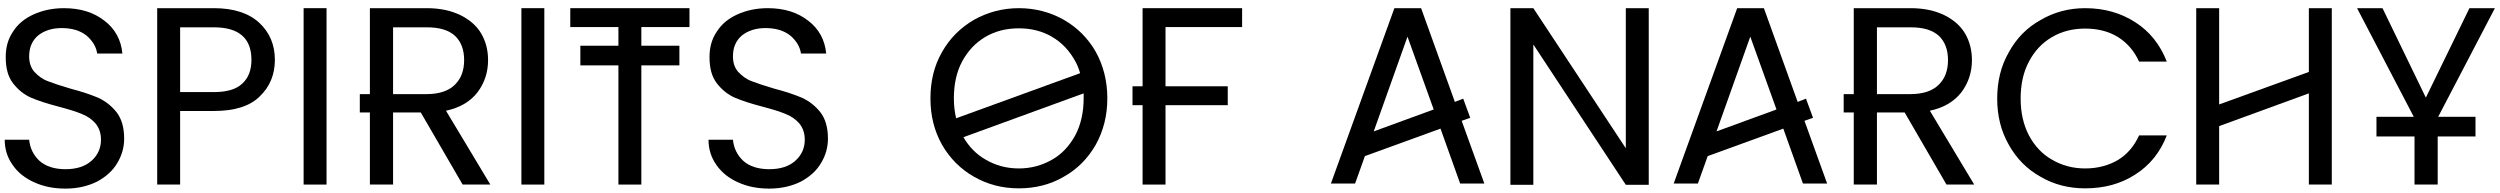
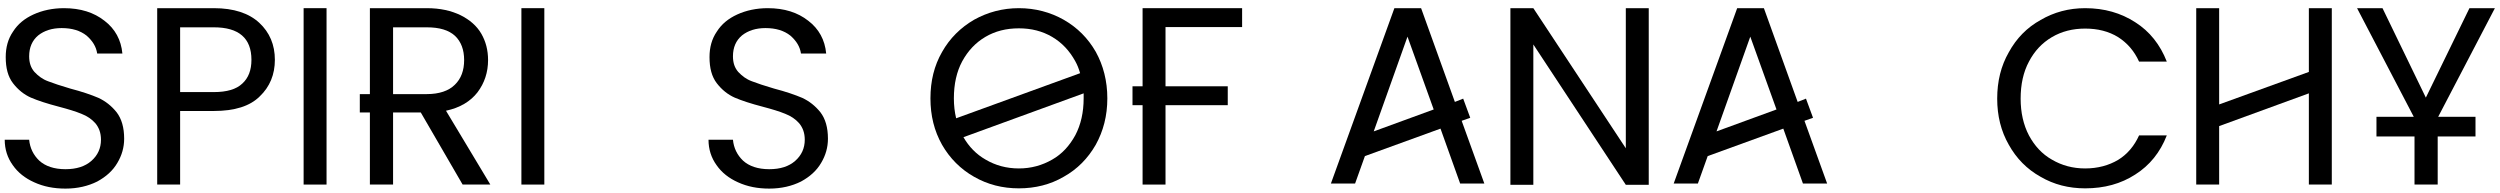
<svg xmlns="http://www.w3.org/2000/svg" width="298" height="23" viewBox="0 0 298 23" fill="none">
  <path d="M13.898 13.379C14.499 14.16 14.8 15.212 14.8 16.533C14.8 17.555 14.529 18.516 13.989 19.417C13.448 20.348 12.637 21.069 11.585 21.64C10.504 22.18 9.243 22.481 7.801 22.481C6.419 22.481 5.188 22.24 4.076 21.73C2.995 21.249 2.124 20.558 1.523 19.687C0.892 18.816 0.562 17.795 0.562 16.654H3.476C3.566 17.645 3.986 18.486 4.677 19.146C5.398 19.807 6.449 20.168 7.801 20.168C9.123 20.168 10.144 19.837 10.895 19.177C11.646 18.516 12.036 17.675 12.036 16.654C12.036 15.842 11.796 15.212 11.375 14.701C10.925 14.19 10.384 13.83 9.693 13.56C9.032 13.289 8.161 13.019 7.02 12.719C5.638 12.358 4.527 11.998 3.686 11.637C2.875 11.277 2.154 10.706 1.553 9.925C0.952 9.144 0.682 8.123 0.682 6.801C0.682 5.66 0.952 4.639 1.553 3.768C2.124 2.867 2.935 2.206 3.986 1.725C5.037 1.245 6.269 0.974 7.621 0.974C9.603 0.974 11.195 1.485 12.457 2.476C13.718 3.437 14.439 4.759 14.589 6.381H11.585C11.465 5.57 11.045 4.879 10.324 4.248C9.573 3.648 8.582 3.347 7.35 3.347C6.209 3.347 5.278 3.648 4.557 4.218C3.836 4.819 3.476 5.66 3.476 6.711C3.476 7.492 3.686 8.093 4.106 8.574C4.557 9.054 5.068 9.445 5.728 9.685C6.359 9.925 7.23 10.226 8.372 10.556C9.753 10.916 10.895 11.307 11.736 11.667C12.577 12.058 13.298 12.629 13.898 13.379Z" fill="black" />
  <path d="M30.903 2.716C32.135 3.858 32.765 5.33 32.765 7.132C32.765 8.874 32.164 10.346 30.963 11.487C29.792 12.659 27.959 13.229 25.496 13.229H21.471V22H18.738V0.974H25.496C27.869 0.974 29.671 1.575 30.903 2.716ZM28.89 9.955C29.611 9.294 29.972 8.363 29.972 7.132C29.972 4.549 28.47 3.257 25.496 3.257H21.471V10.976H25.496C27.028 10.976 28.17 10.646 28.89 9.955Z" fill="black" />
  <path d="M38.924 22H36.191V0.974H38.924V22Z" fill="black" />
  <path d="M53.162 13.199L58.448 22H55.144L50.158 13.409H46.854V22H44.091V13.409H42.889V11.217H44.091V0.974H50.879C52.471 0.974 53.793 1.275 54.904 1.815C55.985 2.356 56.826 3.077 57.367 4.008C57.908 4.939 58.178 5.99 58.178 7.162C58.178 8.604 57.758 9.895 56.916 11.007C56.075 12.088 54.844 12.839 53.162 13.199ZM46.854 11.217H50.879C52.351 11.217 53.492 10.826 54.213 10.105C54.964 9.385 55.325 8.393 55.325 7.162C55.325 5.93 54.964 4.969 54.243 4.278C53.492 3.587 52.381 3.257 50.879 3.257H46.854V11.217Z" fill="black" />
  <path d="M64.884 22H62.151V0.974H64.884V22Z" fill="black" />
-   <path d="M82.185 3.227H76.448V5.45H80.984V7.793H76.448V22H73.715V7.793H69.179V5.45H73.715V3.227H67.978V0.974H82.185V3.227Z" fill="black" />
  <path d="M97.79 13.379C98.391 14.16 98.691 15.212 98.691 16.533C98.691 17.555 98.421 18.516 97.88 19.417C97.34 20.348 96.529 21.069 95.477 21.64C94.396 22.18 93.135 22.481 91.693 22.481C90.311 22.481 89.08 22.24 87.968 21.73C86.887 21.249 86.016 20.558 85.415 19.687C84.784 18.816 84.454 17.795 84.454 16.654H87.368C87.458 17.645 87.878 18.486 88.569 19.146C89.29 19.807 90.341 20.168 91.693 20.168C93.014 20.168 94.036 19.837 94.787 19.177C95.537 18.516 95.928 17.675 95.928 16.654C95.928 15.842 95.688 15.212 95.267 14.701C94.817 14.19 94.276 13.83 93.585 13.56C92.924 13.289 92.053 13.019 90.912 12.719C89.53 12.358 88.419 11.998 87.578 11.637C86.767 11.277 86.046 10.706 85.445 9.925C84.844 9.144 84.574 8.123 84.574 6.801C84.574 5.66 84.844 4.639 85.445 3.768C86.016 2.867 86.827 2.206 87.878 1.725C88.929 1.245 90.161 0.974 91.513 0.974C93.495 0.974 95.087 1.485 96.349 2.476C97.61 3.437 98.331 4.759 98.481 6.381H95.477C95.357 5.57 94.937 4.879 94.216 4.248C93.465 3.648 92.474 3.347 91.242 3.347C90.101 3.347 89.17 3.648 88.449 4.218C87.728 4.819 87.368 5.66 87.368 6.711C87.368 7.492 87.578 8.093 87.998 8.574C88.449 9.054 88.959 9.445 89.62 9.685C90.251 9.925 91.122 10.226 92.263 10.556C93.645 10.916 94.787 11.307 95.628 11.667C96.469 12.058 97.189 12.629 97.79 13.379Z" fill="black" />
  <path d="M130.613 6.171C131.514 7.793 131.994 9.655 131.994 11.727C131.994 13.8 131.514 15.632 130.613 17.254C129.682 18.876 128.42 20.168 126.798 21.069C125.206 22 123.404 22.451 121.451 22.451C119.499 22.451 117.727 22 116.105 21.069C114.513 20.168 113.221 18.876 112.29 17.254C111.359 15.602 110.909 13.77 110.909 11.727C110.909 9.655 111.359 7.823 112.29 6.201C113.221 4.549 114.513 3.287 116.105 2.356C117.727 1.455 119.499 0.974 121.451 0.974C123.404 0.974 125.206 1.455 126.798 2.356C128.42 3.287 129.682 4.549 130.613 6.171ZM114.693 7.312C114.032 8.544 113.702 10.015 113.702 11.727C113.702 12.569 113.792 13.349 113.972 14.1L128.75 8.724C128.6 8.213 128.42 7.733 128.18 7.312C127.489 6.05 126.588 5.089 125.416 4.398C124.245 3.708 122.923 3.377 121.451 3.377C119.95 3.377 118.628 3.708 117.457 4.398C116.285 5.089 115.384 6.05 114.693 7.312ZM128.18 16.113C128.841 14.851 129.171 13.379 129.171 11.727C129.171 11.517 129.171 11.337 129.171 11.127L114.843 16.353C115.504 17.494 116.375 18.396 117.487 19.026C118.658 19.717 119.98 20.078 121.451 20.078C122.893 20.078 124.215 19.717 125.416 19.026C126.588 18.366 127.489 17.374 128.18 16.113Z" fill="black" />
  <path d="M148.06 3.227H138.929V10.286H146.348V12.538H138.929V22H136.196V12.538H134.994V10.286H136.196V0.974H148.06V3.227Z" fill="black" />
  <path d="M174.051 21.88L171.708 15.332L162.697 18.606L161.526 21.88H158.642L166.211 0.974H169.395L173.42 12.148L174.411 11.758L175.252 14.04L174.231 14.401L176.934 21.88H174.051ZM163.748 15.662L170.897 13.049L167.773 4.368L163.748 15.662Z" fill="black" />
  <path d="M193.797 0.974H196.53V22.03H193.797L182.773 5.3V22.03H180.04V0.974H182.773L193.797 17.675V0.974Z" fill="black" />
  <path d="M214.912 21.88L212.569 15.332L203.558 18.606L202.386 21.88H199.503L207.072 0.974H210.256L214.281 12.148L215.272 11.758L216.113 14.04L215.092 14.401L217.795 21.88H214.912ZM204.609 15.662L211.758 13.049L208.634 4.368L204.609 15.662Z" fill="black" />
-   <path d="M230.039 13.199L235.325 22H232.021L227.035 13.409H223.731V22H220.968V13.409H219.766V11.217H220.968V0.974H227.756C229.348 0.974 230.67 1.275 231.781 1.815C232.862 2.356 233.703 3.077 234.244 4.008C234.785 4.939 235.055 5.99 235.055 7.162C235.055 8.604 234.634 9.895 233.793 11.007C232.952 12.088 231.721 12.839 230.039 13.199ZM223.731 11.217H227.756C229.228 11.217 230.369 10.826 231.09 10.105C231.841 9.385 232.201 8.393 232.201 7.162C232.201 5.93 231.841 4.969 231.12 4.278C230.369 3.587 229.258 3.257 227.756 3.257H223.731V11.217Z" fill="black" />
  <path d="M252.484 19.056C253.565 18.396 254.406 17.404 254.977 16.143H258.281C257.5 18.155 256.239 19.717 254.527 20.799C252.814 21.91 250.832 22.451 248.549 22.451C246.597 22.451 244.825 22 243.233 21.069C241.611 20.168 240.349 18.876 239.448 17.254C238.517 15.632 238.066 13.8 238.066 11.758C238.066 9.685 238.517 7.853 239.448 6.231C240.349 4.579 241.611 3.287 243.233 2.386C244.825 1.455 246.597 0.974 248.549 0.974C250.832 0.974 252.814 1.545 254.527 2.656C256.239 3.738 257.5 5.33 258.281 7.342H254.977C254.406 6.08 253.565 5.119 252.484 4.428C251.373 3.738 250.051 3.407 248.549 3.407C247.077 3.407 245.756 3.738 244.584 4.428C243.413 5.119 242.512 6.08 241.851 7.342C241.19 8.574 240.86 10.045 240.86 11.758C240.86 13.409 241.19 14.881 241.851 16.143C242.512 17.374 243.413 18.366 244.584 19.026C245.756 19.717 247.077 20.078 248.549 20.078C250.051 20.078 251.373 19.717 252.484 19.056Z" fill="black" />
  <path d="M275.216 0.974H277.95V22H275.216V11.127L264.523 15.031V22H261.79V0.974H264.523V12.448L275.216 8.574V0.974Z" fill="black" />
  <path d="M297.391 0.974L290.633 13.92H295.079V16.263H290.573V22H287.81V16.263H283.274V13.92H287.72L280.961 0.974H283.995L289.161 11.637L294.358 0.974H297.391Z" fill="black" />
</svg>